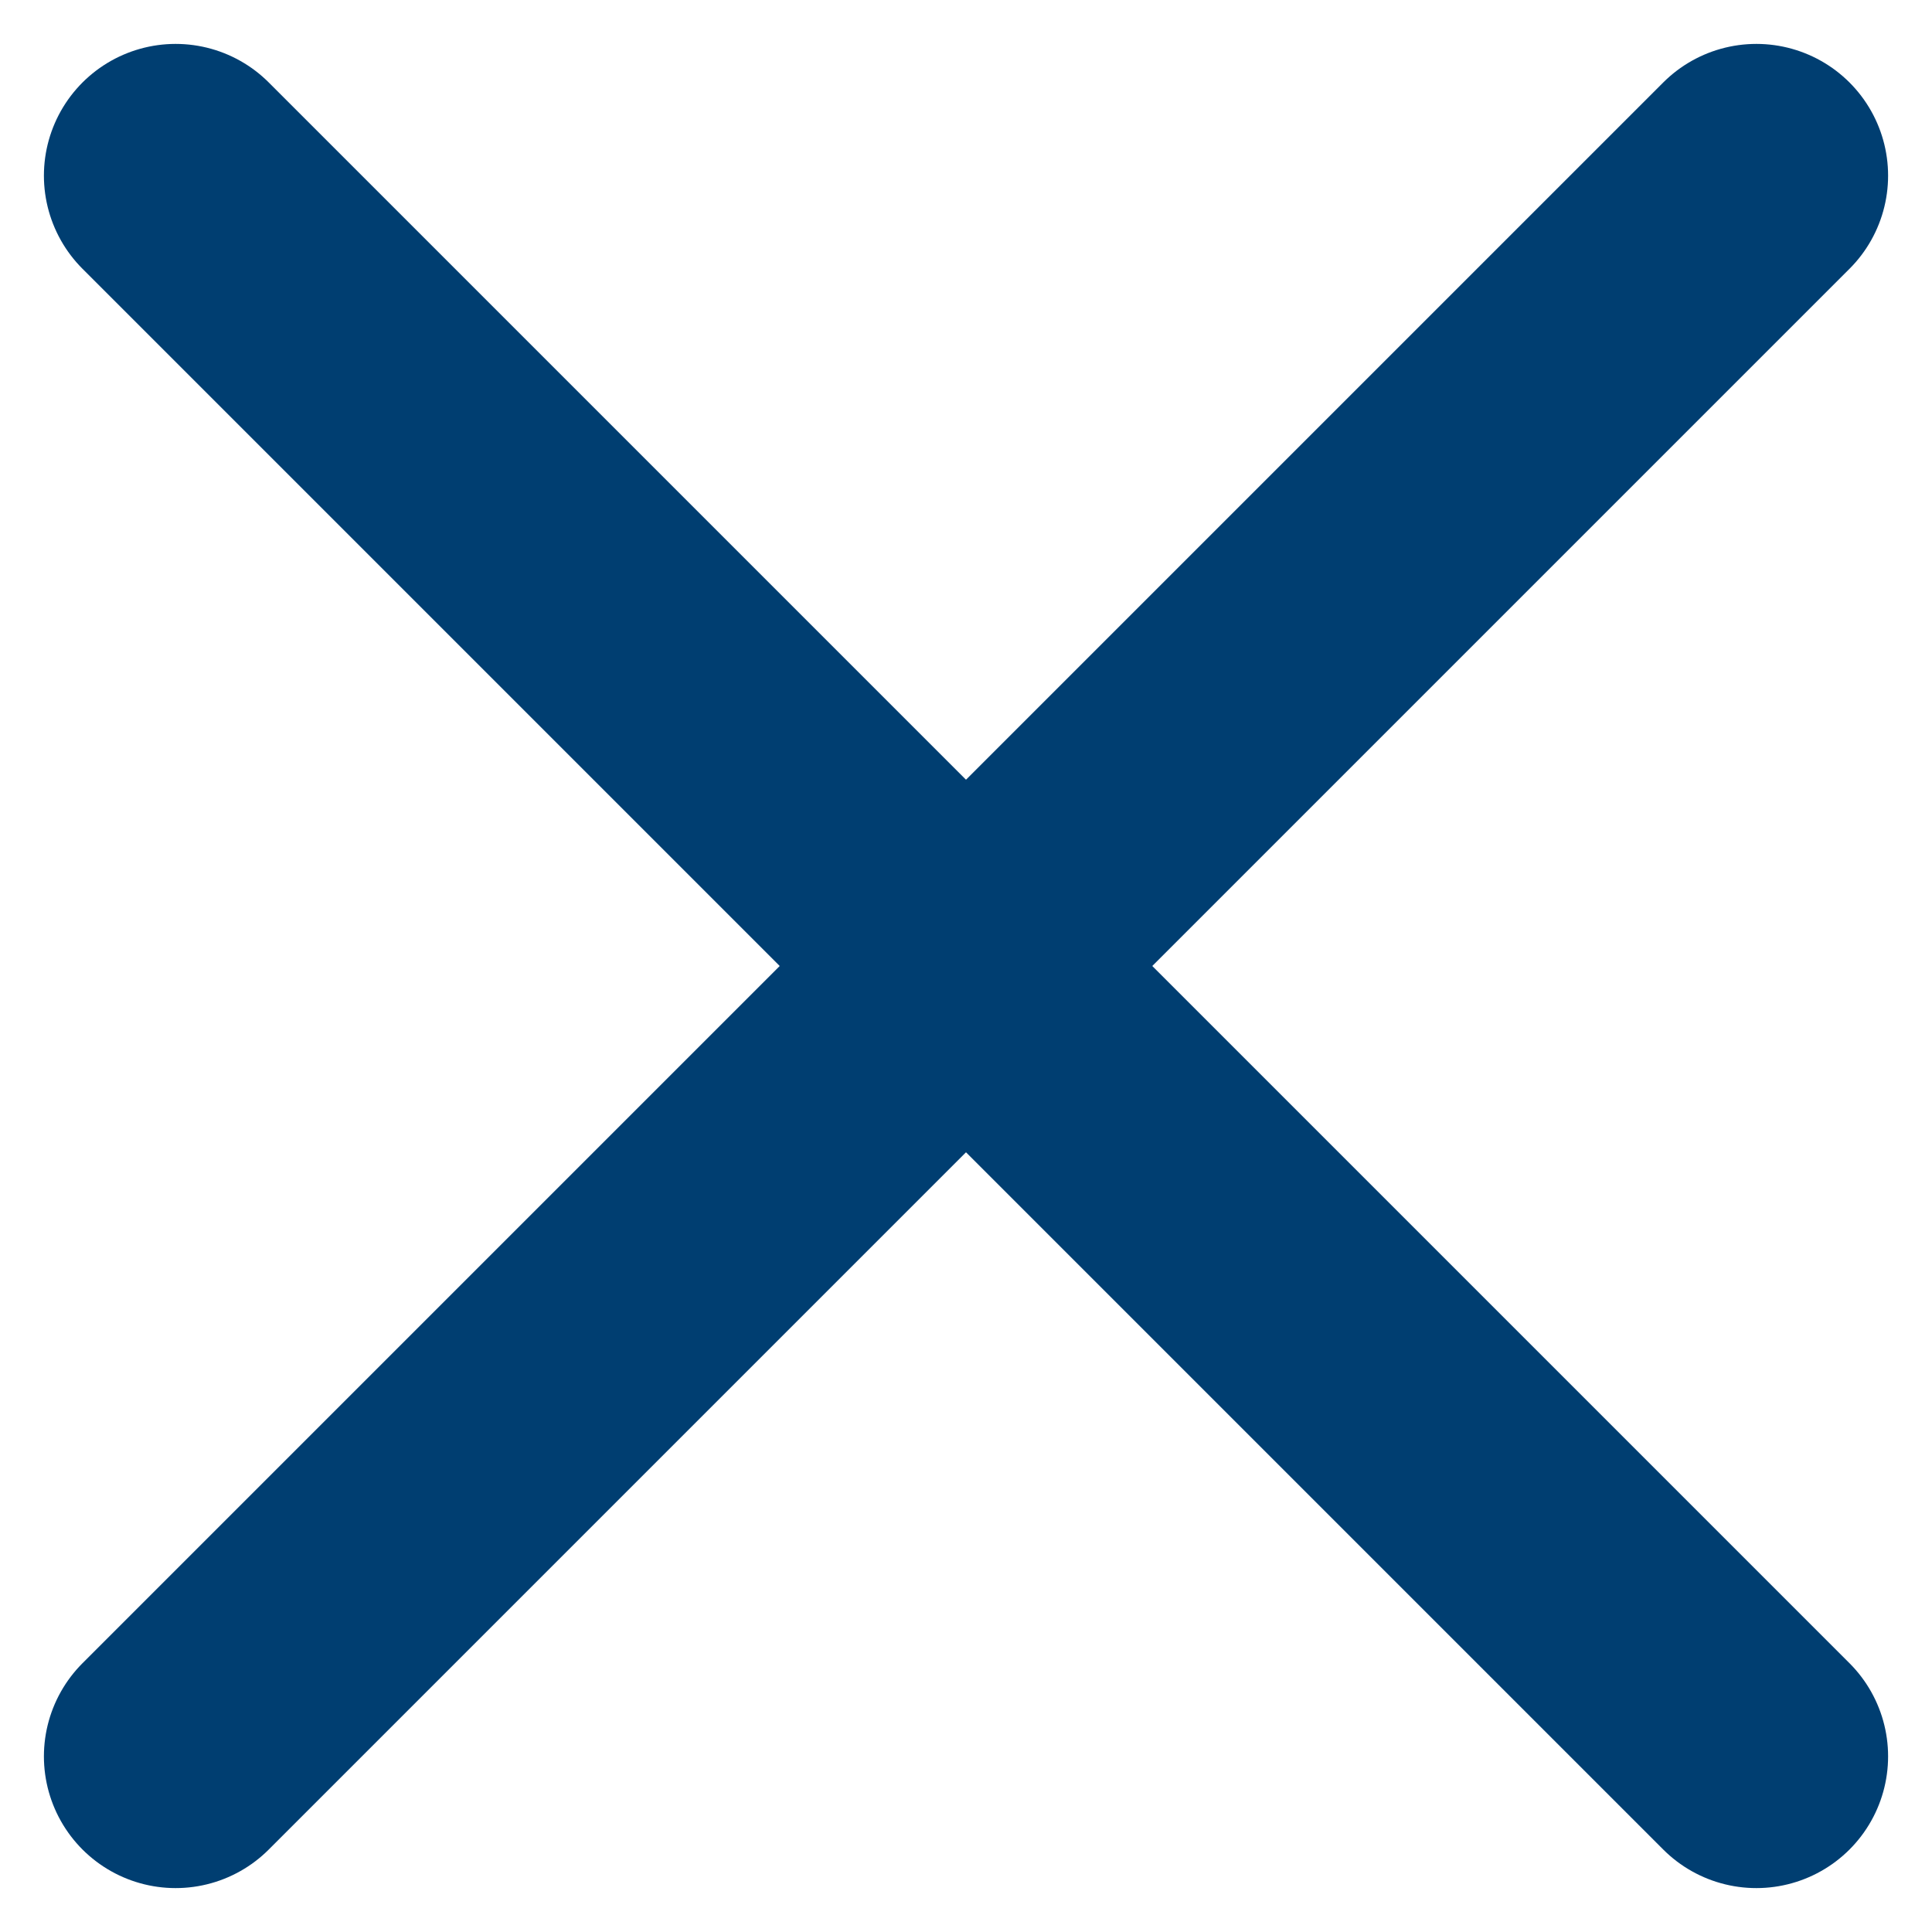
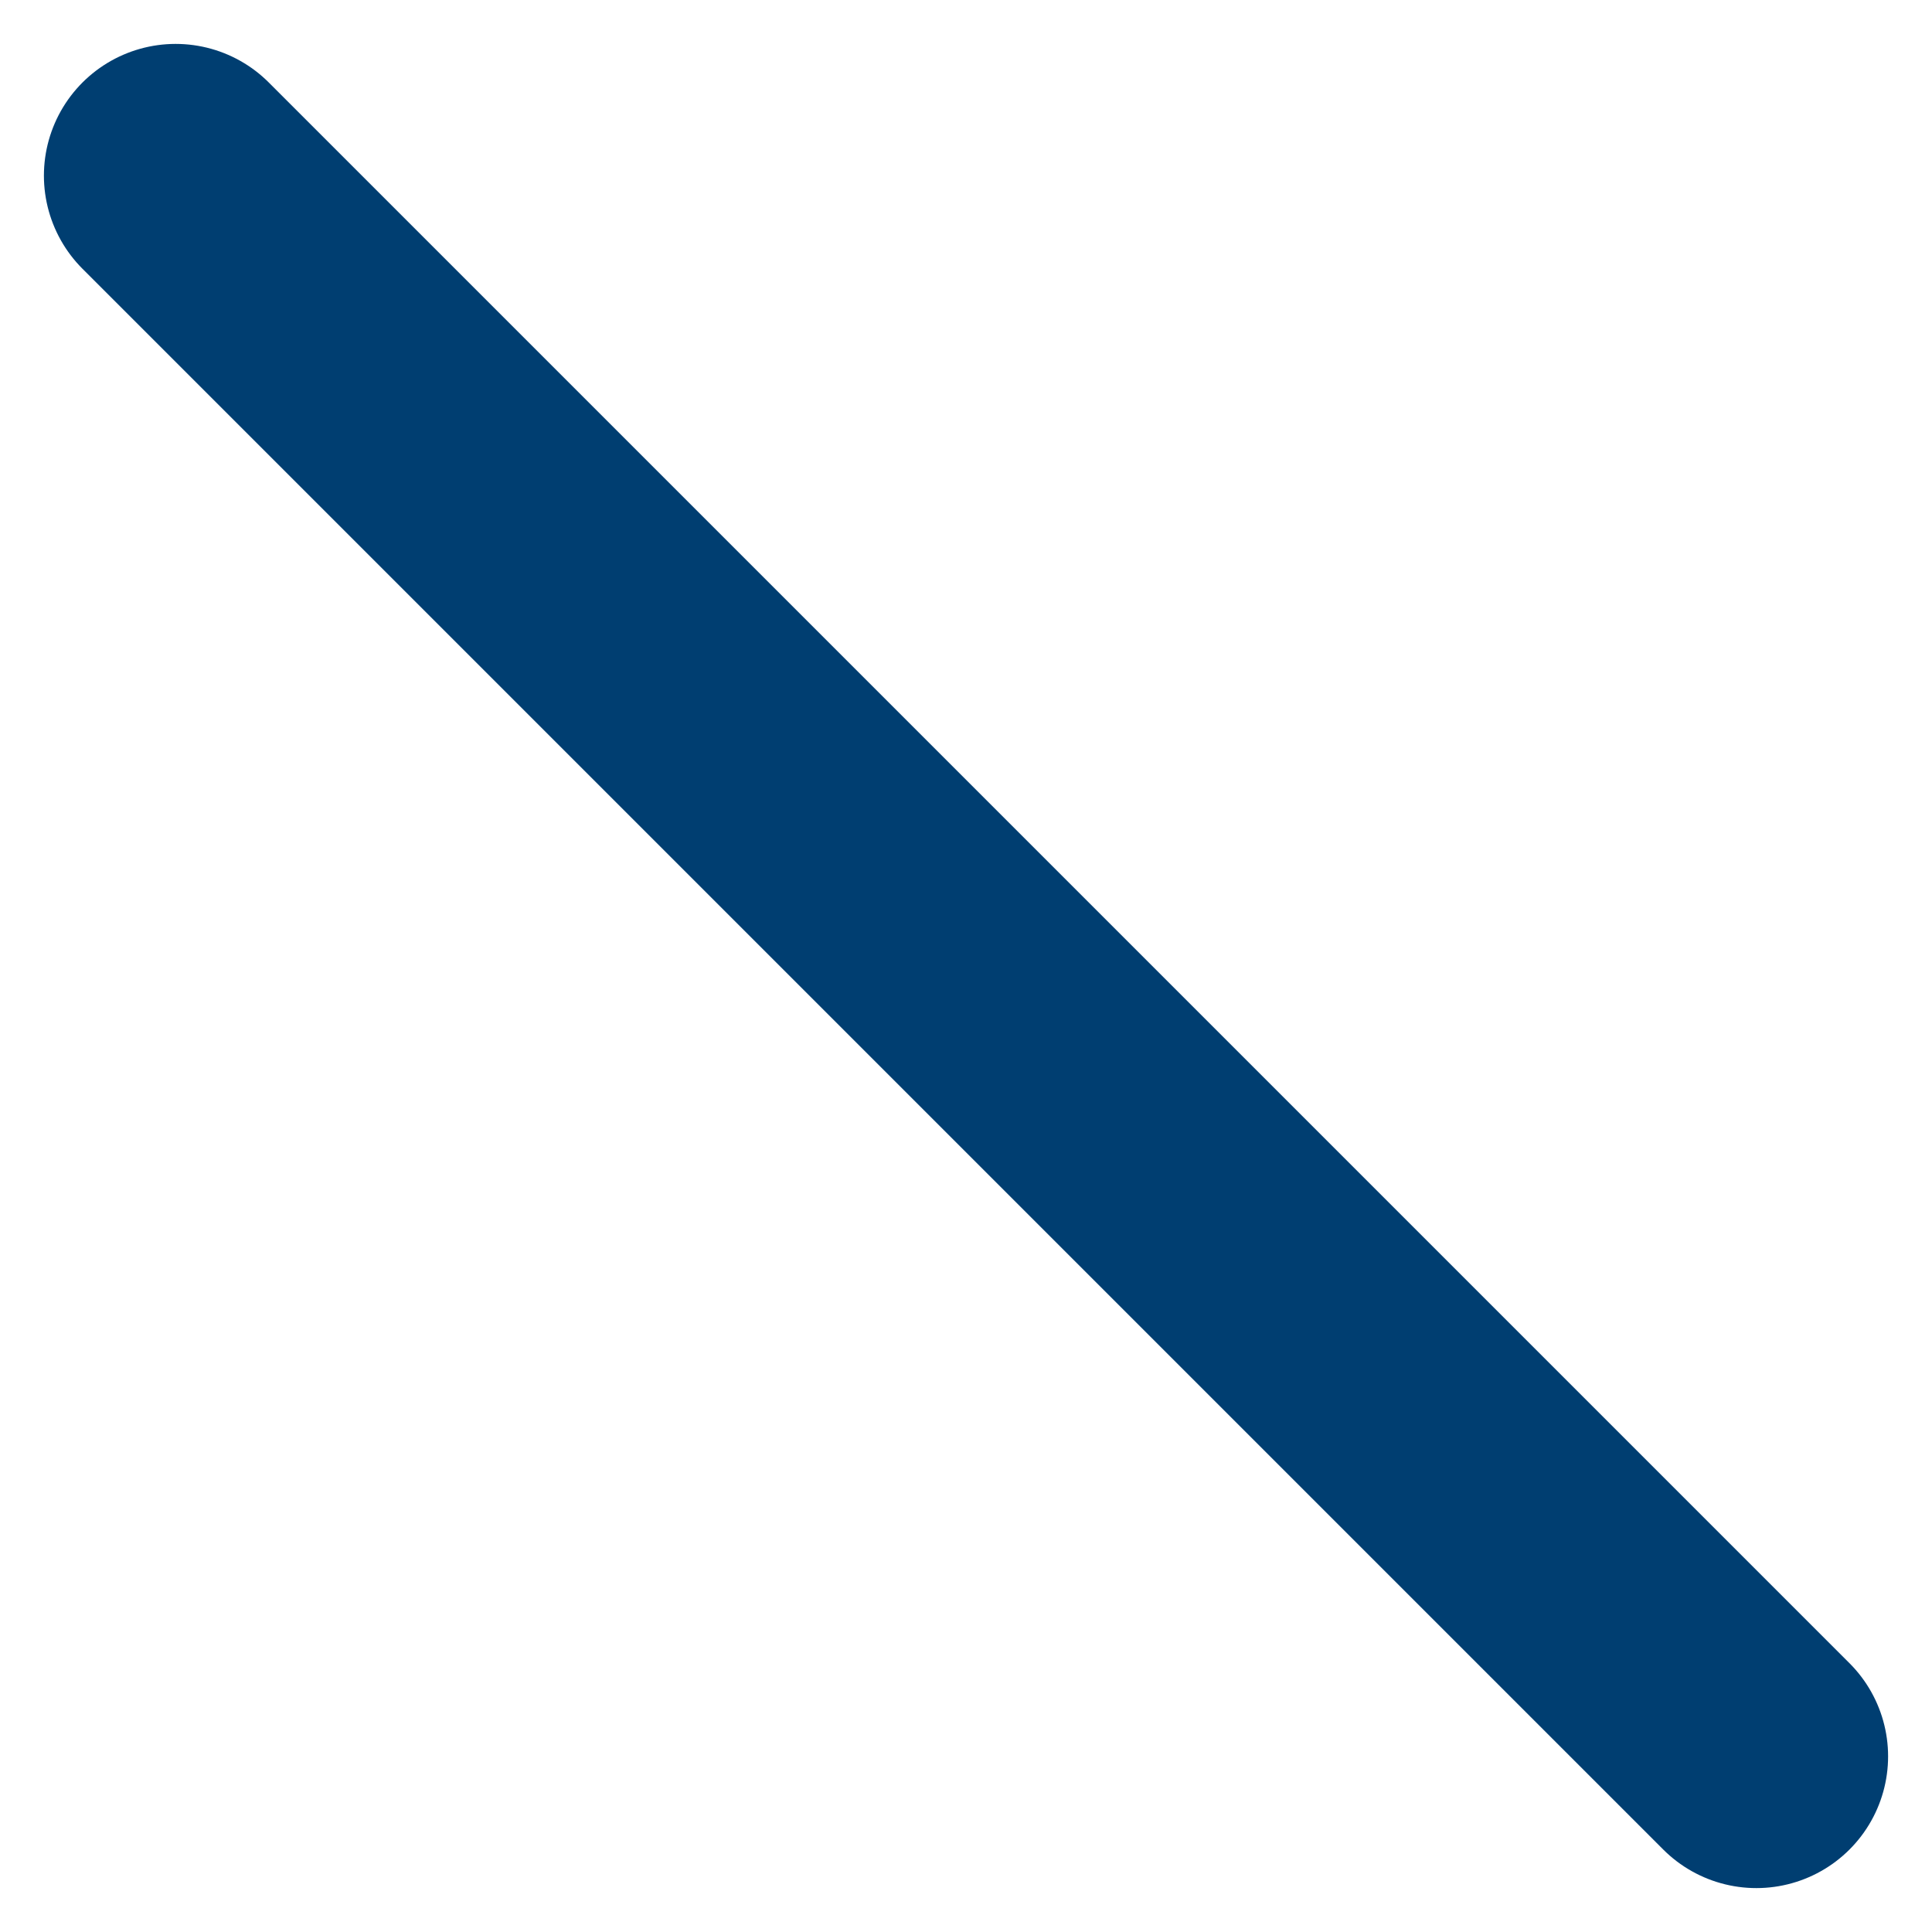
<svg xmlns="http://www.w3.org/2000/svg" width="22" height="22" viewBox="0 0 22 22" fill="none">
-   <path d="M20 2L2 20M2 2L20 20" stroke="#003E71" stroke-width="3" stroke-linecap="round" stroke-linejoin="round" />
+   <path d="M20 2M2 2L20 20" stroke="#003E71" stroke-width="3" stroke-linecap="round" stroke-linejoin="round" />
</svg>